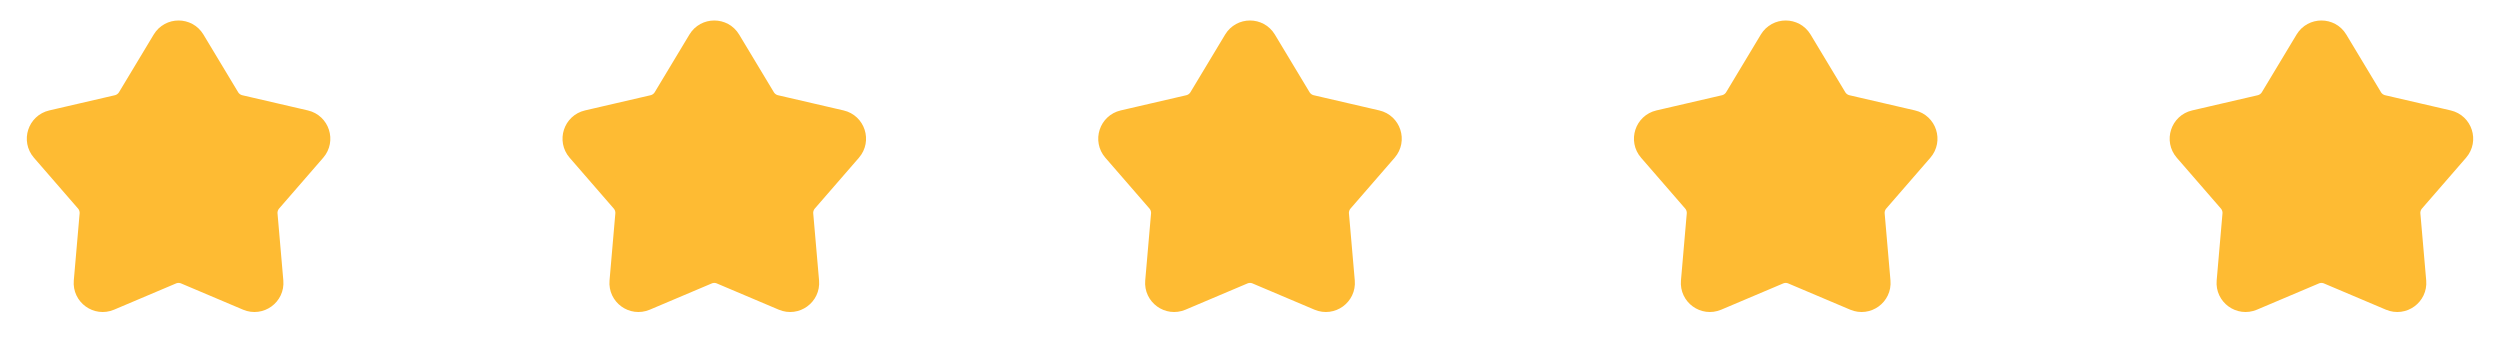
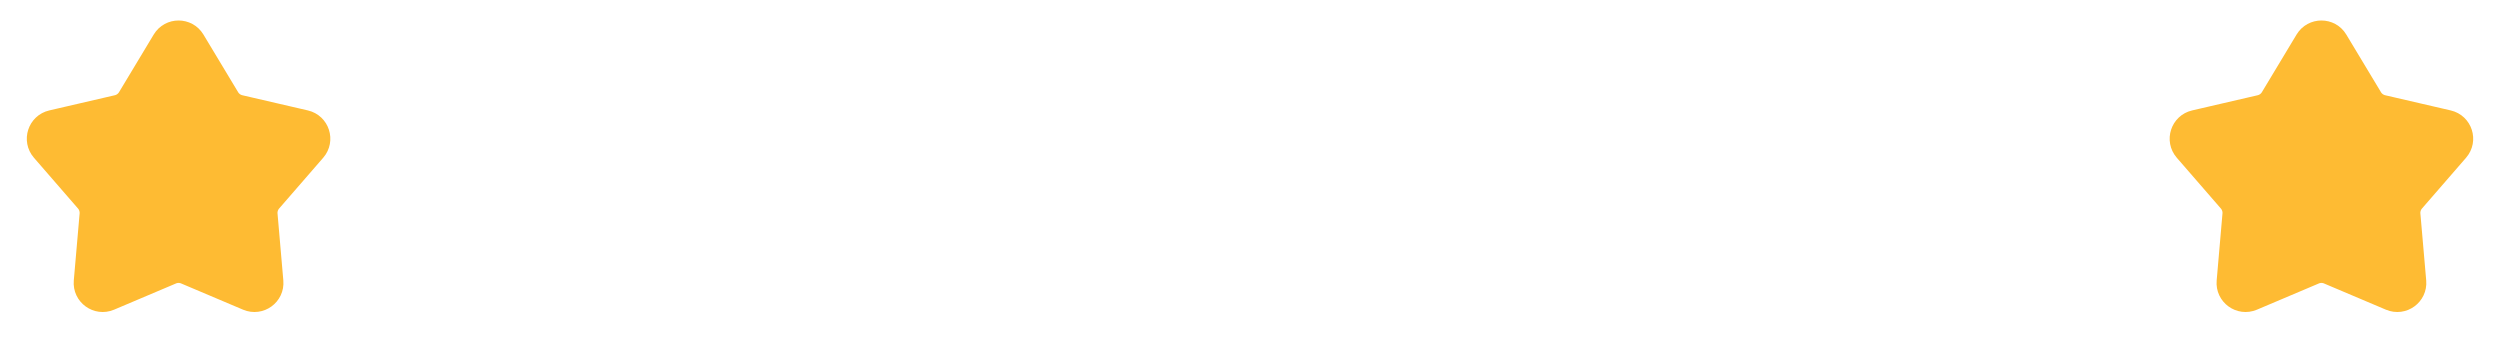
<svg xmlns="http://www.w3.org/2000/svg" width="112" height="16" viewBox="0 0 112 16" fill="none">
  <path d="M7.315 1.805C7.625 1.289 8.375 1.289 8.685 1.805L10.239 4.387C10.351 4.573 10.533 4.705 10.744 4.754L13.679 5.434C14.267 5.57 14.498 6.282 14.103 6.738L12.128 9.013C11.986 9.177 11.916 9.391 11.935 9.607L12.195 12.608C12.248 13.209 11.642 13.649 11.086 13.414L8.312 12.239C8.113 12.154 7.887 12.154 7.688 12.239L4.914 13.414C4.358 13.649 3.752 13.209 3.804 12.608L4.065 9.607C4.084 9.391 4.014 9.177 3.872 9.013L1.897 6.738C1.502 6.282 1.733 5.57 2.321 5.434L5.256 4.754C5.467 4.705 5.649 4.573 5.761 4.387L7.315 1.805Z" fill="#FEBB33" stroke="#FEBB33" />
-   <path d="M31.315 1.805C31.625 1.289 32.374 1.289 32.685 1.805L34.239 4.387C34.351 4.573 34.533 4.705 34.744 4.754L37.679 5.434C38.267 5.57 38.498 6.282 38.103 6.738L36.128 9.013C35.986 9.177 35.916 9.391 35.935 9.607L36.196 12.608C36.248 13.209 35.642 13.649 35.086 13.414L32.312 12.239C32.113 12.154 31.887 12.154 31.688 12.239L28.914 13.414C28.358 13.649 27.752 13.209 27.805 12.608L28.065 9.607C28.084 9.391 28.014 9.177 27.872 9.013L25.897 6.738C25.502 6.282 25.733 5.57 26.321 5.434L29.256 4.754C29.467 4.705 29.649 4.573 29.761 4.387L31.315 1.805Z" fill="#FEBB33" stroke="#FEBB33" />
-   <path d="M55.315 1.805C55.626 1.289 56.374 1.289 56.685 1.805L58.239 4.387C58.351 4.573 58.533 4.705 58.744 4.754L61.679 5.434C62.267 5.57 62.498 6.282 62.103 6.738L60.128 9.013C59.986 9.177 59.916 9.391 59.935 9.607L60.196 12.608C60.248 13.209 59.642 13.649 59.086 13.414L56.312 12.239C56.113 12.154 55.887 12.154 55.688 12.239L52.914 13.414C52.358 13.649 51.752 13.209 51.804 12.608L52.065 9.607C52.084 9.391 52.014 9.177 51.872 9.013L49.897 6.738C49.502 6.282 49.733 5.57 50.321 5.434L53.256 4.754C53.467 4.705 53.649 4.573 53.761 4.387L55.315 1.805Z" fill="#FEBB33" stroke="#FEBB33" />
-   <path d="M79.314 1.805C79.626 1.289 80.374 1.289 80.685 1.805L82.239 4.387C82.351 4.573 82.533 4.705 82.744 4.754L85.679 5.434C86.267 5.57 86.498 6.282 86.103 6.738L84.128 9.013C83.986 9.177 83.916 9.391 83.935 9.607L84.195 12.608C84.248 13.209 83.642 13.649 83.086 13.414L80.312 12.239C80.113 12.154 79.887 12.154 79.688 12.239L76.914 13.414C76.358 13.649 75.752 13.209 75.805 12.608L76.065 9.607C76.084 9.391 76.014 9.177 75.872 9.013L73.897 6.738C73.502 6.282 73.733 5.57 74.321 5.434L77.256 4.754C77.467 4.705 77.649 4.573 77.761 4.387L79.314 1.805Z" fill="#FEBB33" stroke="#FEBB33" />
  <path d="M103.315 1.805C103.626 1.289 104.375 1.289 104.685 1.805L106.239 4.387C106.351 4.573 106.533 4.705 106.744 4.754L109.679 5.434C110.267 5.57 110.498 6.282 110.103 6.738L108.128 9.013C107.986 9.177 107.916 9.391 107.935 9.607L108.196 12.608C108.248 13.209 107.642 13.649 107.086 13.414L104.312 12.239C104.113 12.154 103.887 12.154 103.688 12.239L100.914 13.414C100.358 13.649 99.752 13.209 99.805 12.608L100.065 9.607C100.084 9.391 100.014 9.177 99.872 9.013L97.897 6.738C97.502 6.282 97.733 5.57 98.321 5.434L101.256 4.754C101.467 4.705 101.649 4.573 101.761 4.387L103.315 1.805Z" fill="#FEBB33" stroke="#FEBB33" />
</svg>